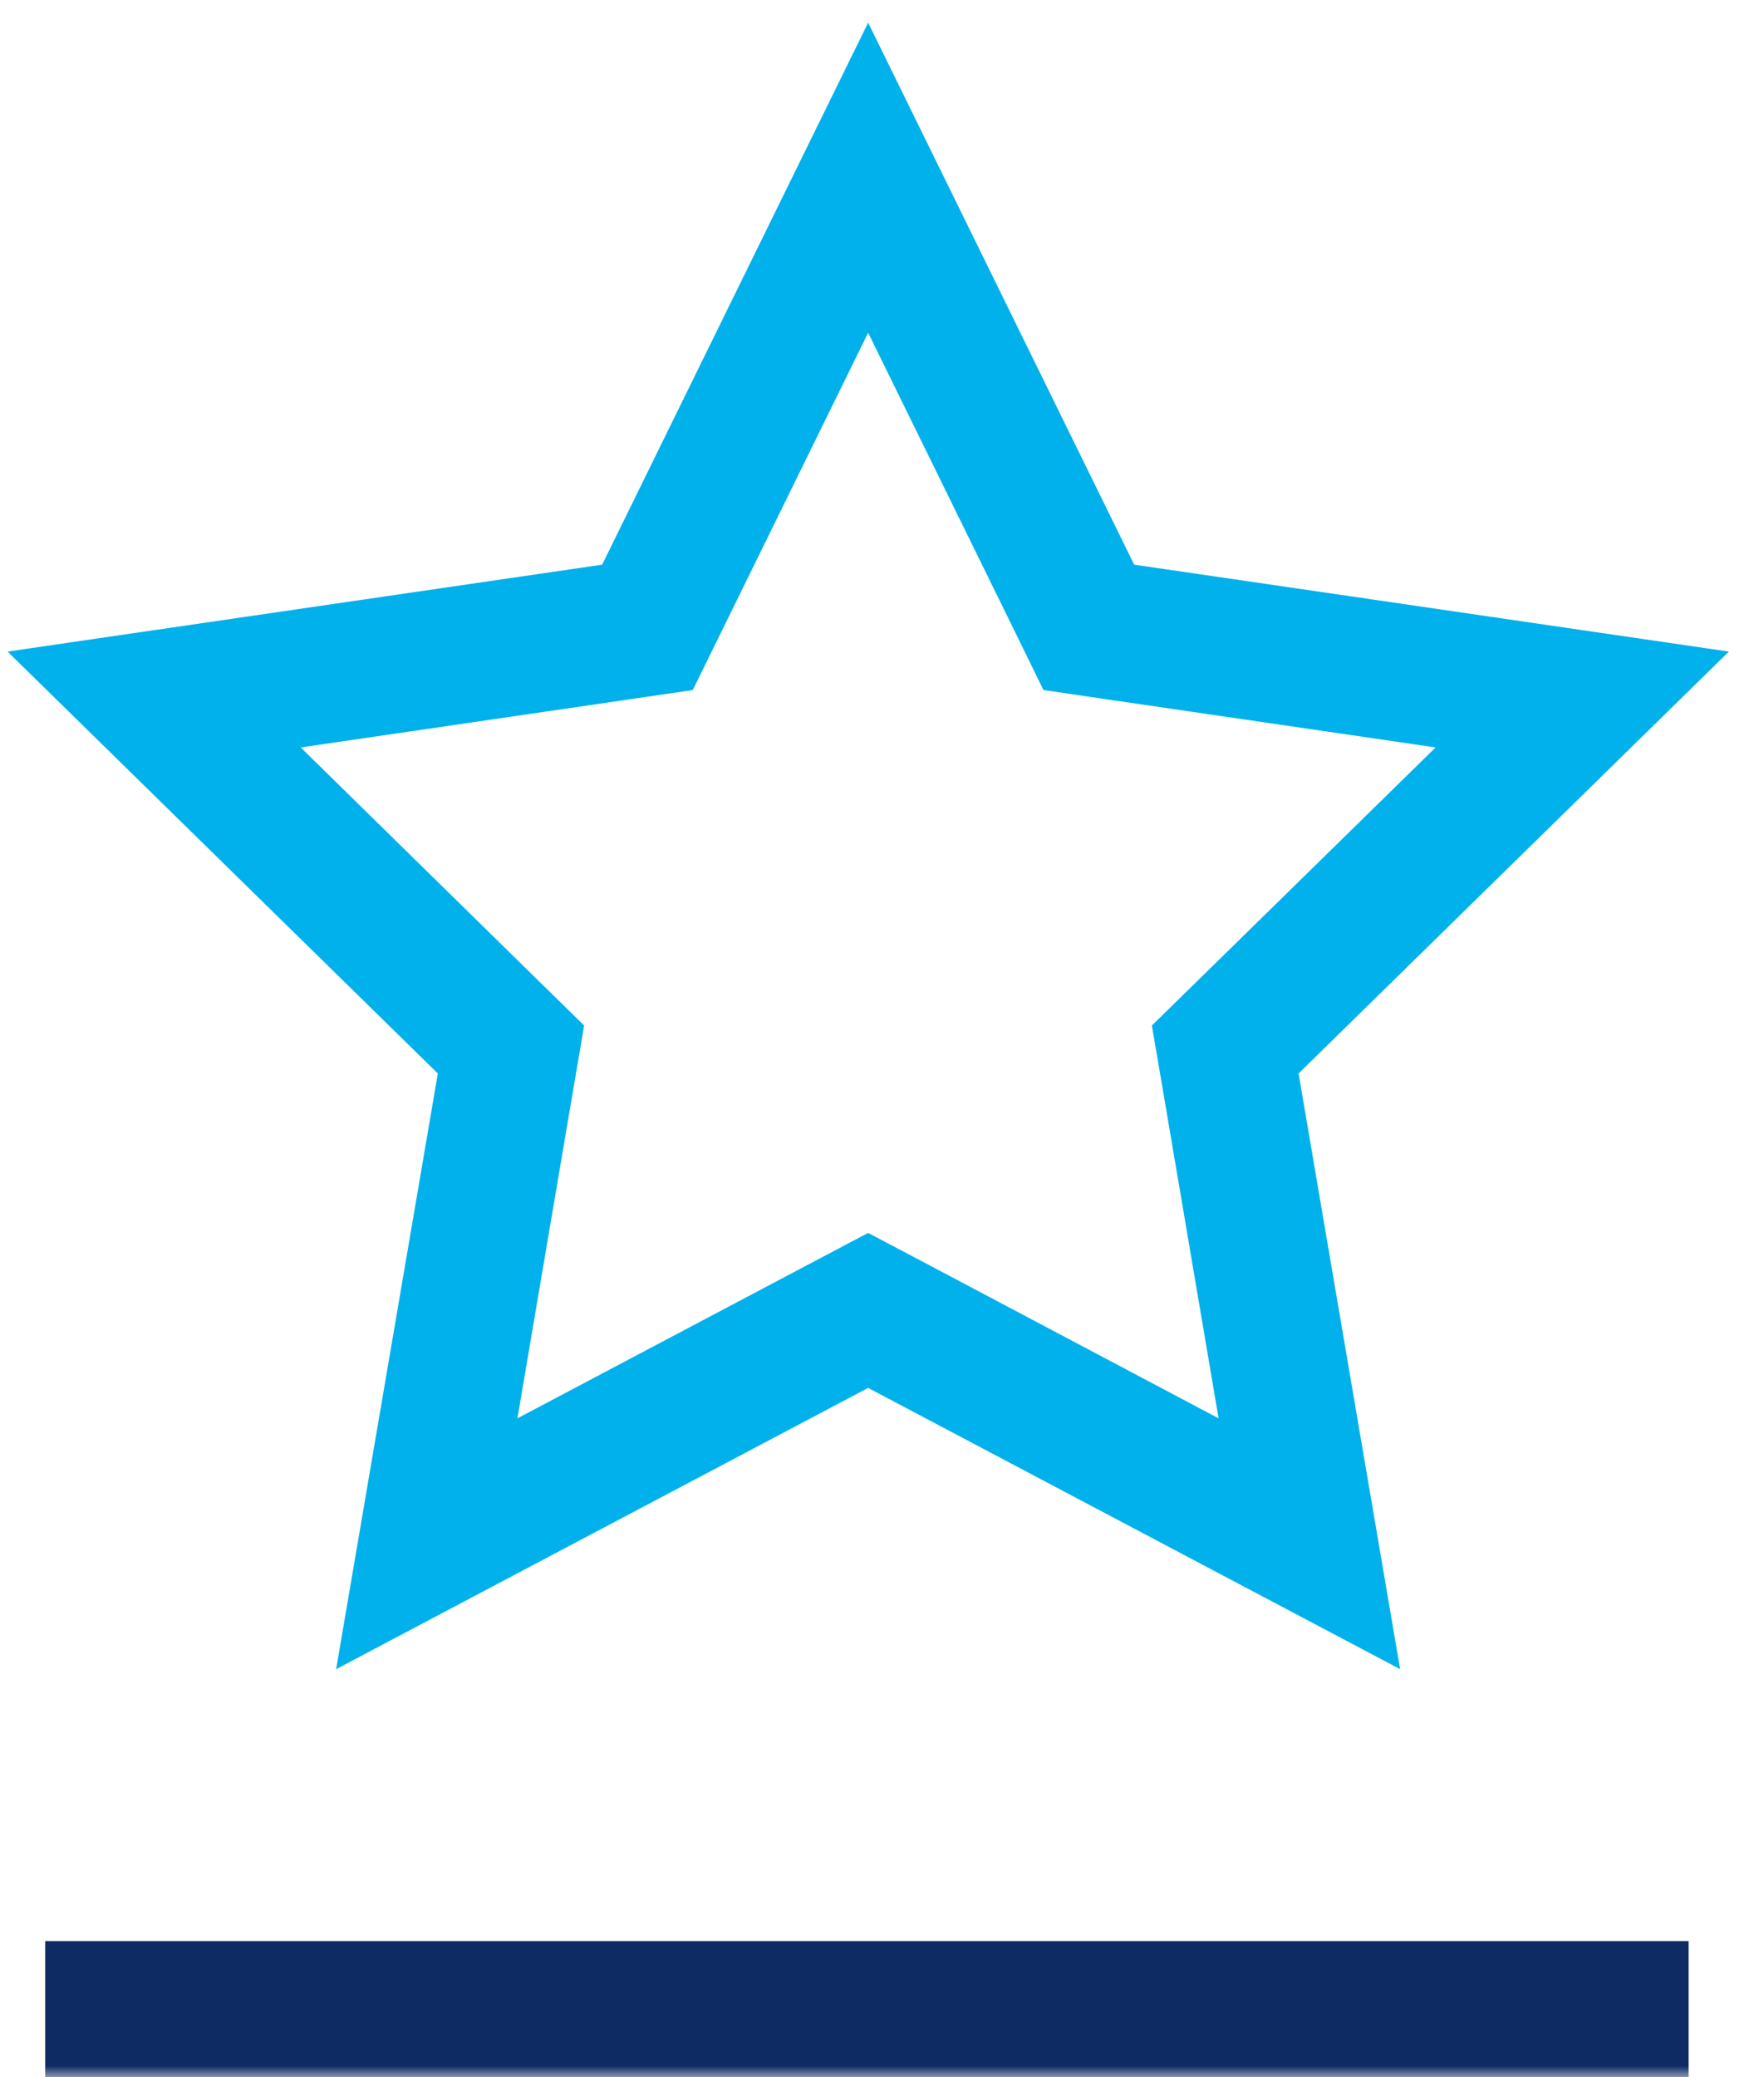
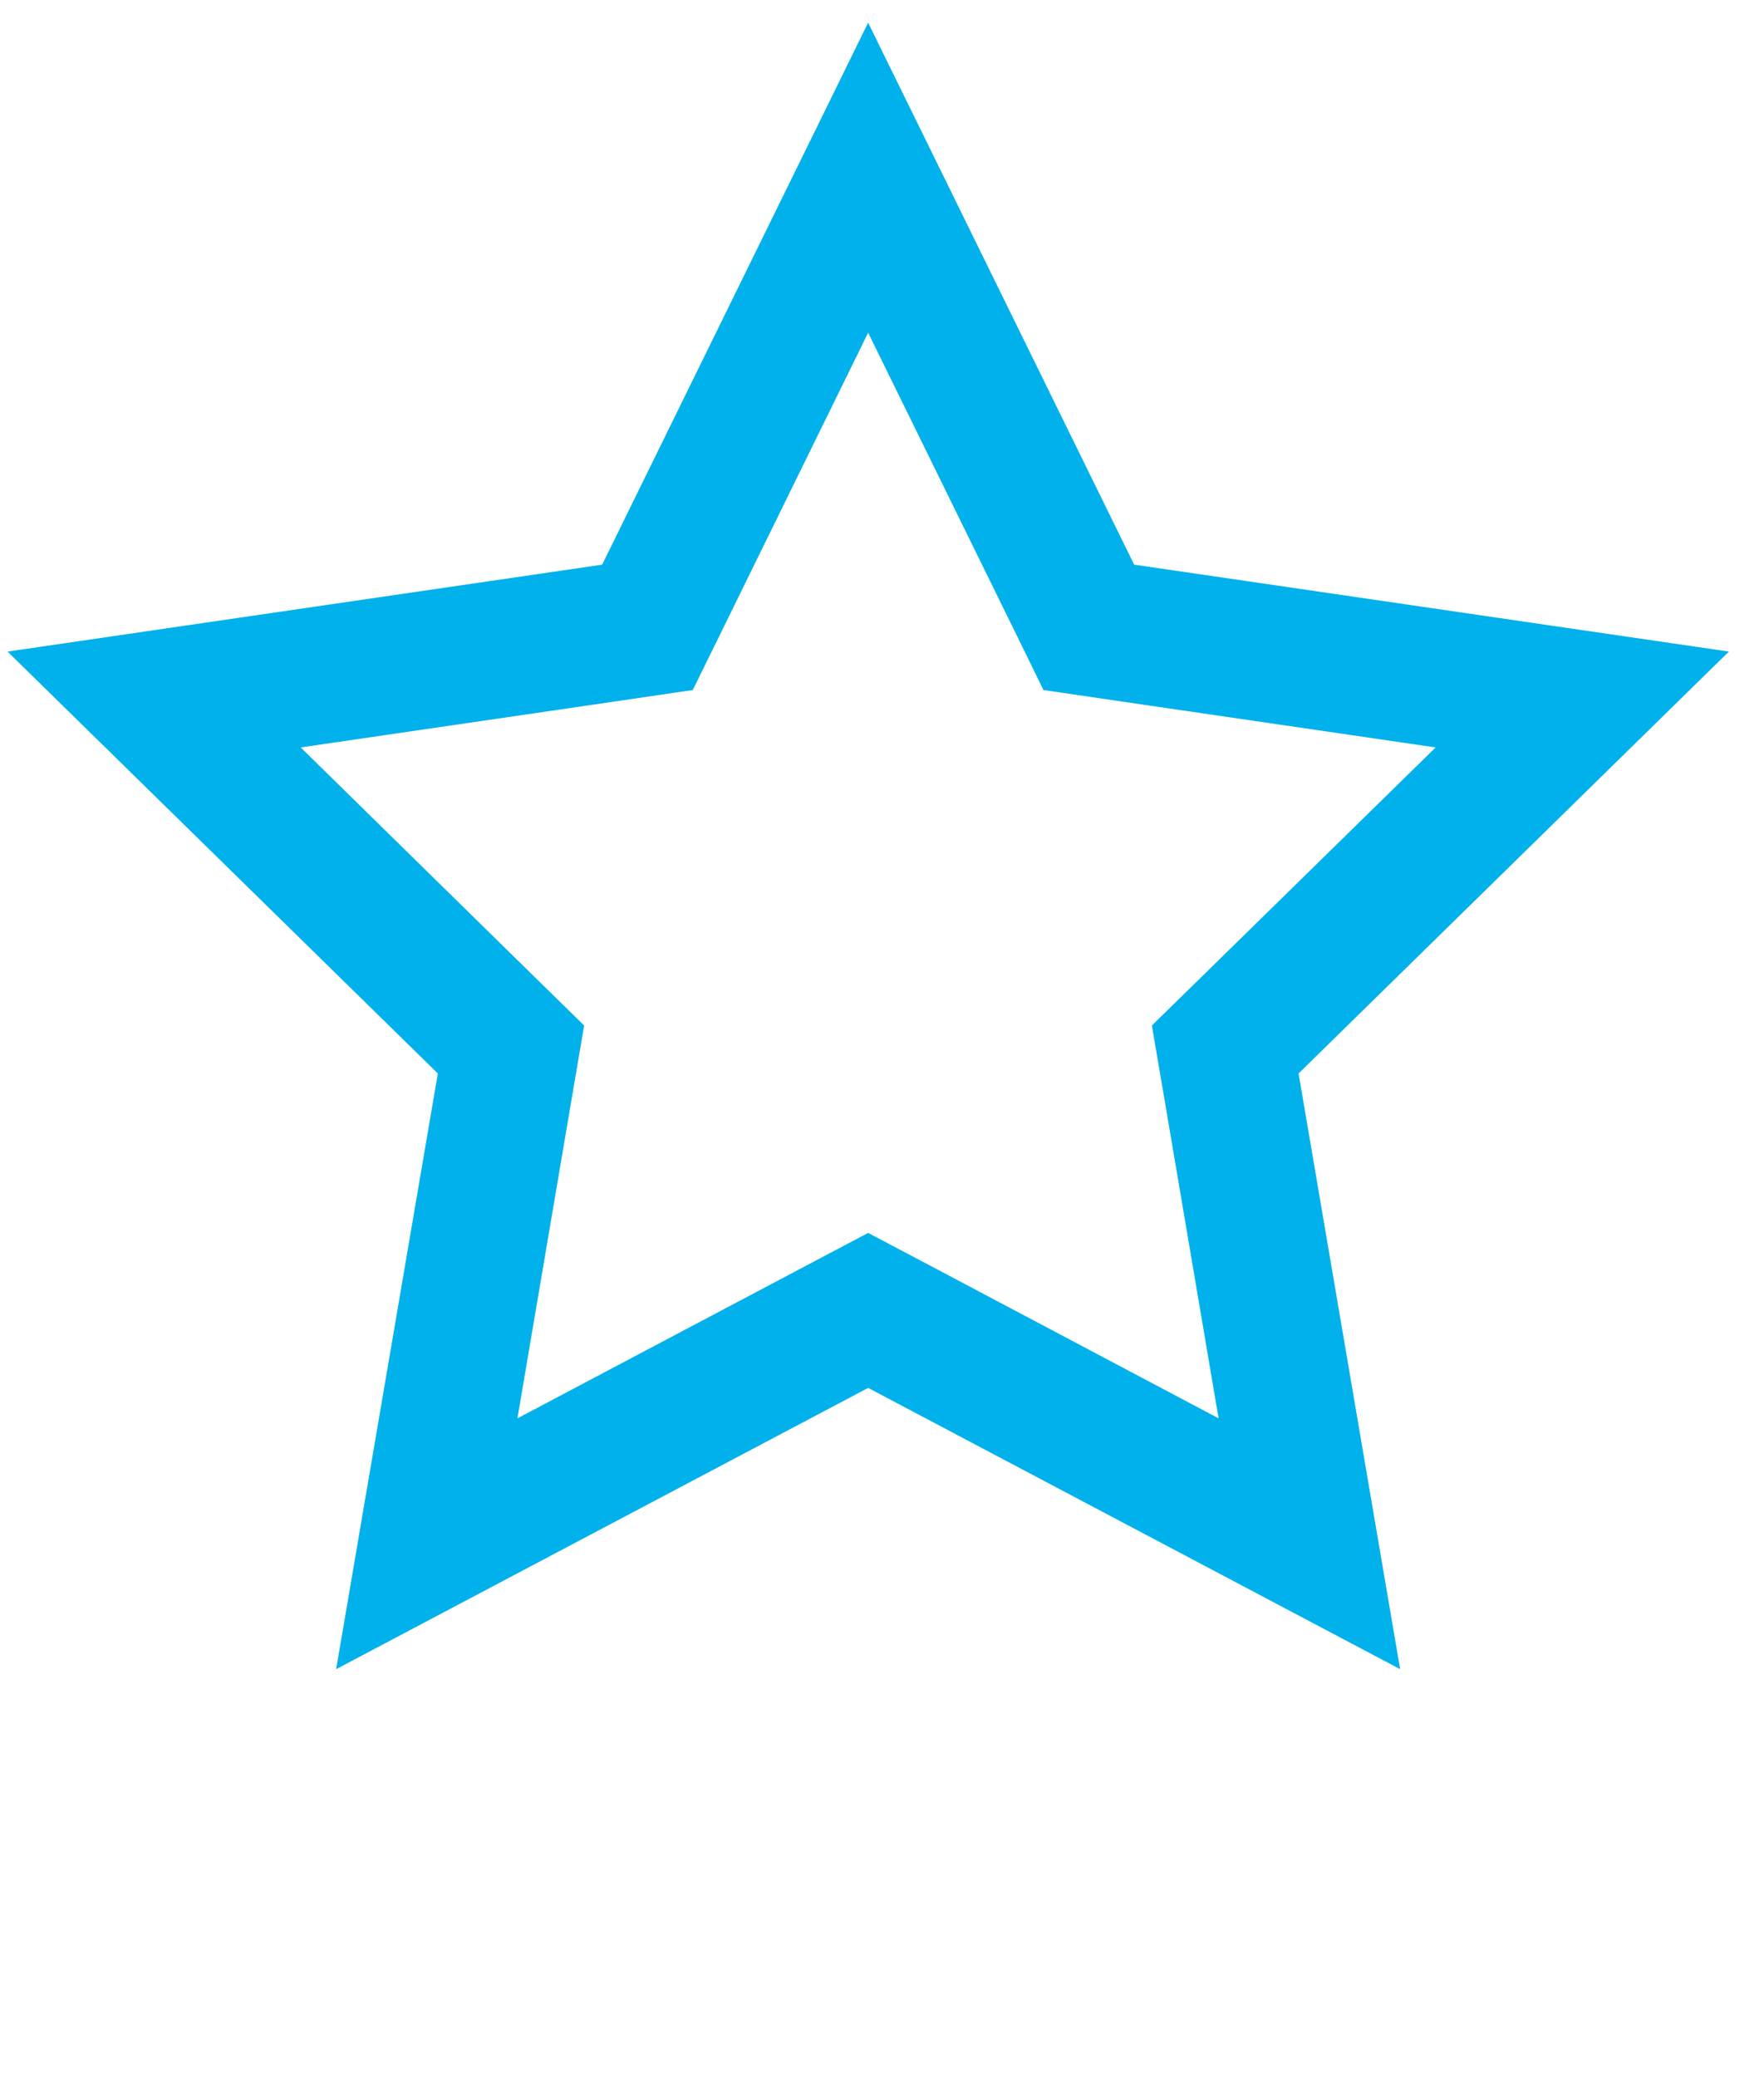
<svg xmlns="http://www.w3.org/2000/svg" width="79" height="93" viewBox="0 0 79 93" fill="none">
  <mask id="mask0_179_437" style="mask-type:luminance" maskUnits="userSpaceOnUse" x="0" y="0" width="79" height="93">
    <path d="M79 0H0V93H79V0Z" fill="white" />
  </mask>
  <g mask="url(#mask0_179_437)">
-     <path fill-rule="evenodd" clip-rule="evenodd" d="M2.026 86.913H75.624V93H2.026V86.913Z" fill="#0E2B63" />
    <path fill-rule="evenodd" clip-rule="evenodd" d="M38.879 14.897L45.314 28.002L46.731 30.896L49.908 31.363L64.294 33.467L53.886 43.666L51.586 45.918L52.13 49.104L54.574 63.507L41.725 56.706L38.879 55.205L36.036 56.706L23.173 63.507L25.618 49.104L26.161 45.918L23.862 43.666L13.467 33.467L27.849 31.363L31.026 30.896L32.447 28.002L38.879 14.897ZM38.879 1.015L26.968 25.283L0.338 29.175L19.608 48.066L15.054 74.738L38.879 62.144L62.704 74.738L58.156 48.066L77.427 29.175L50.793 25.283L38.879 1.015Z" fill="#00B1EB" />
  </g>
</svg>